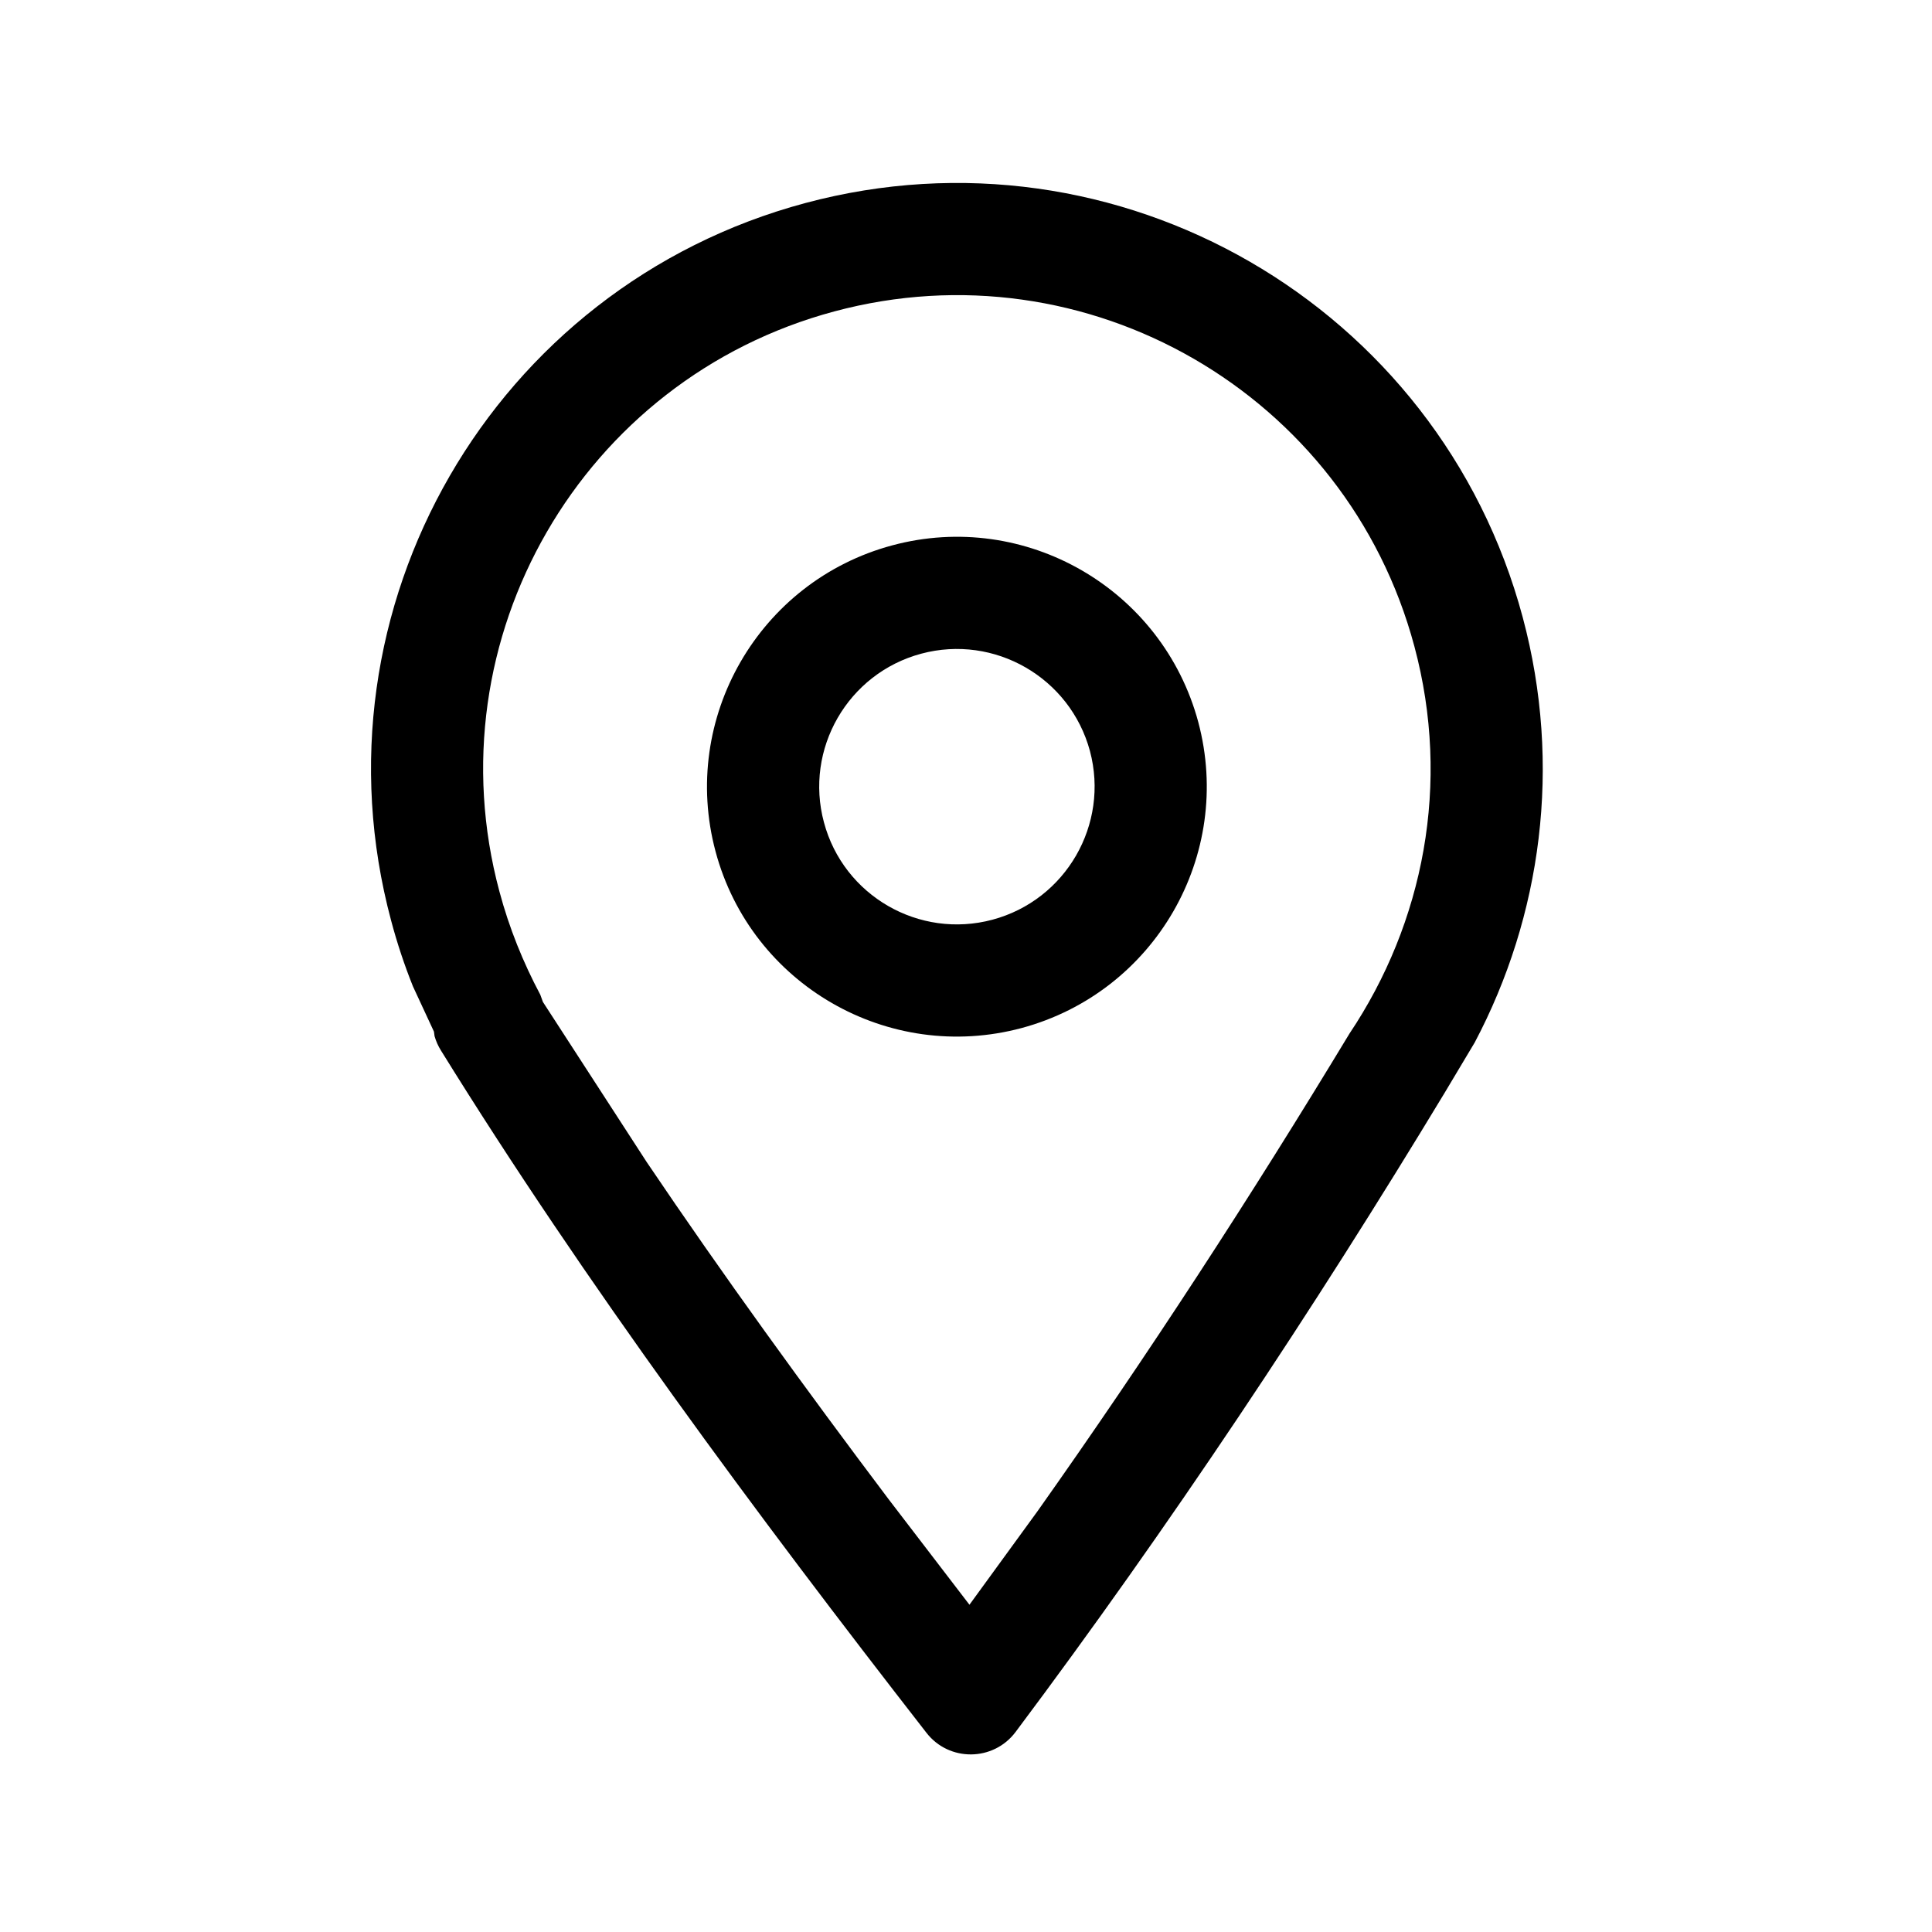
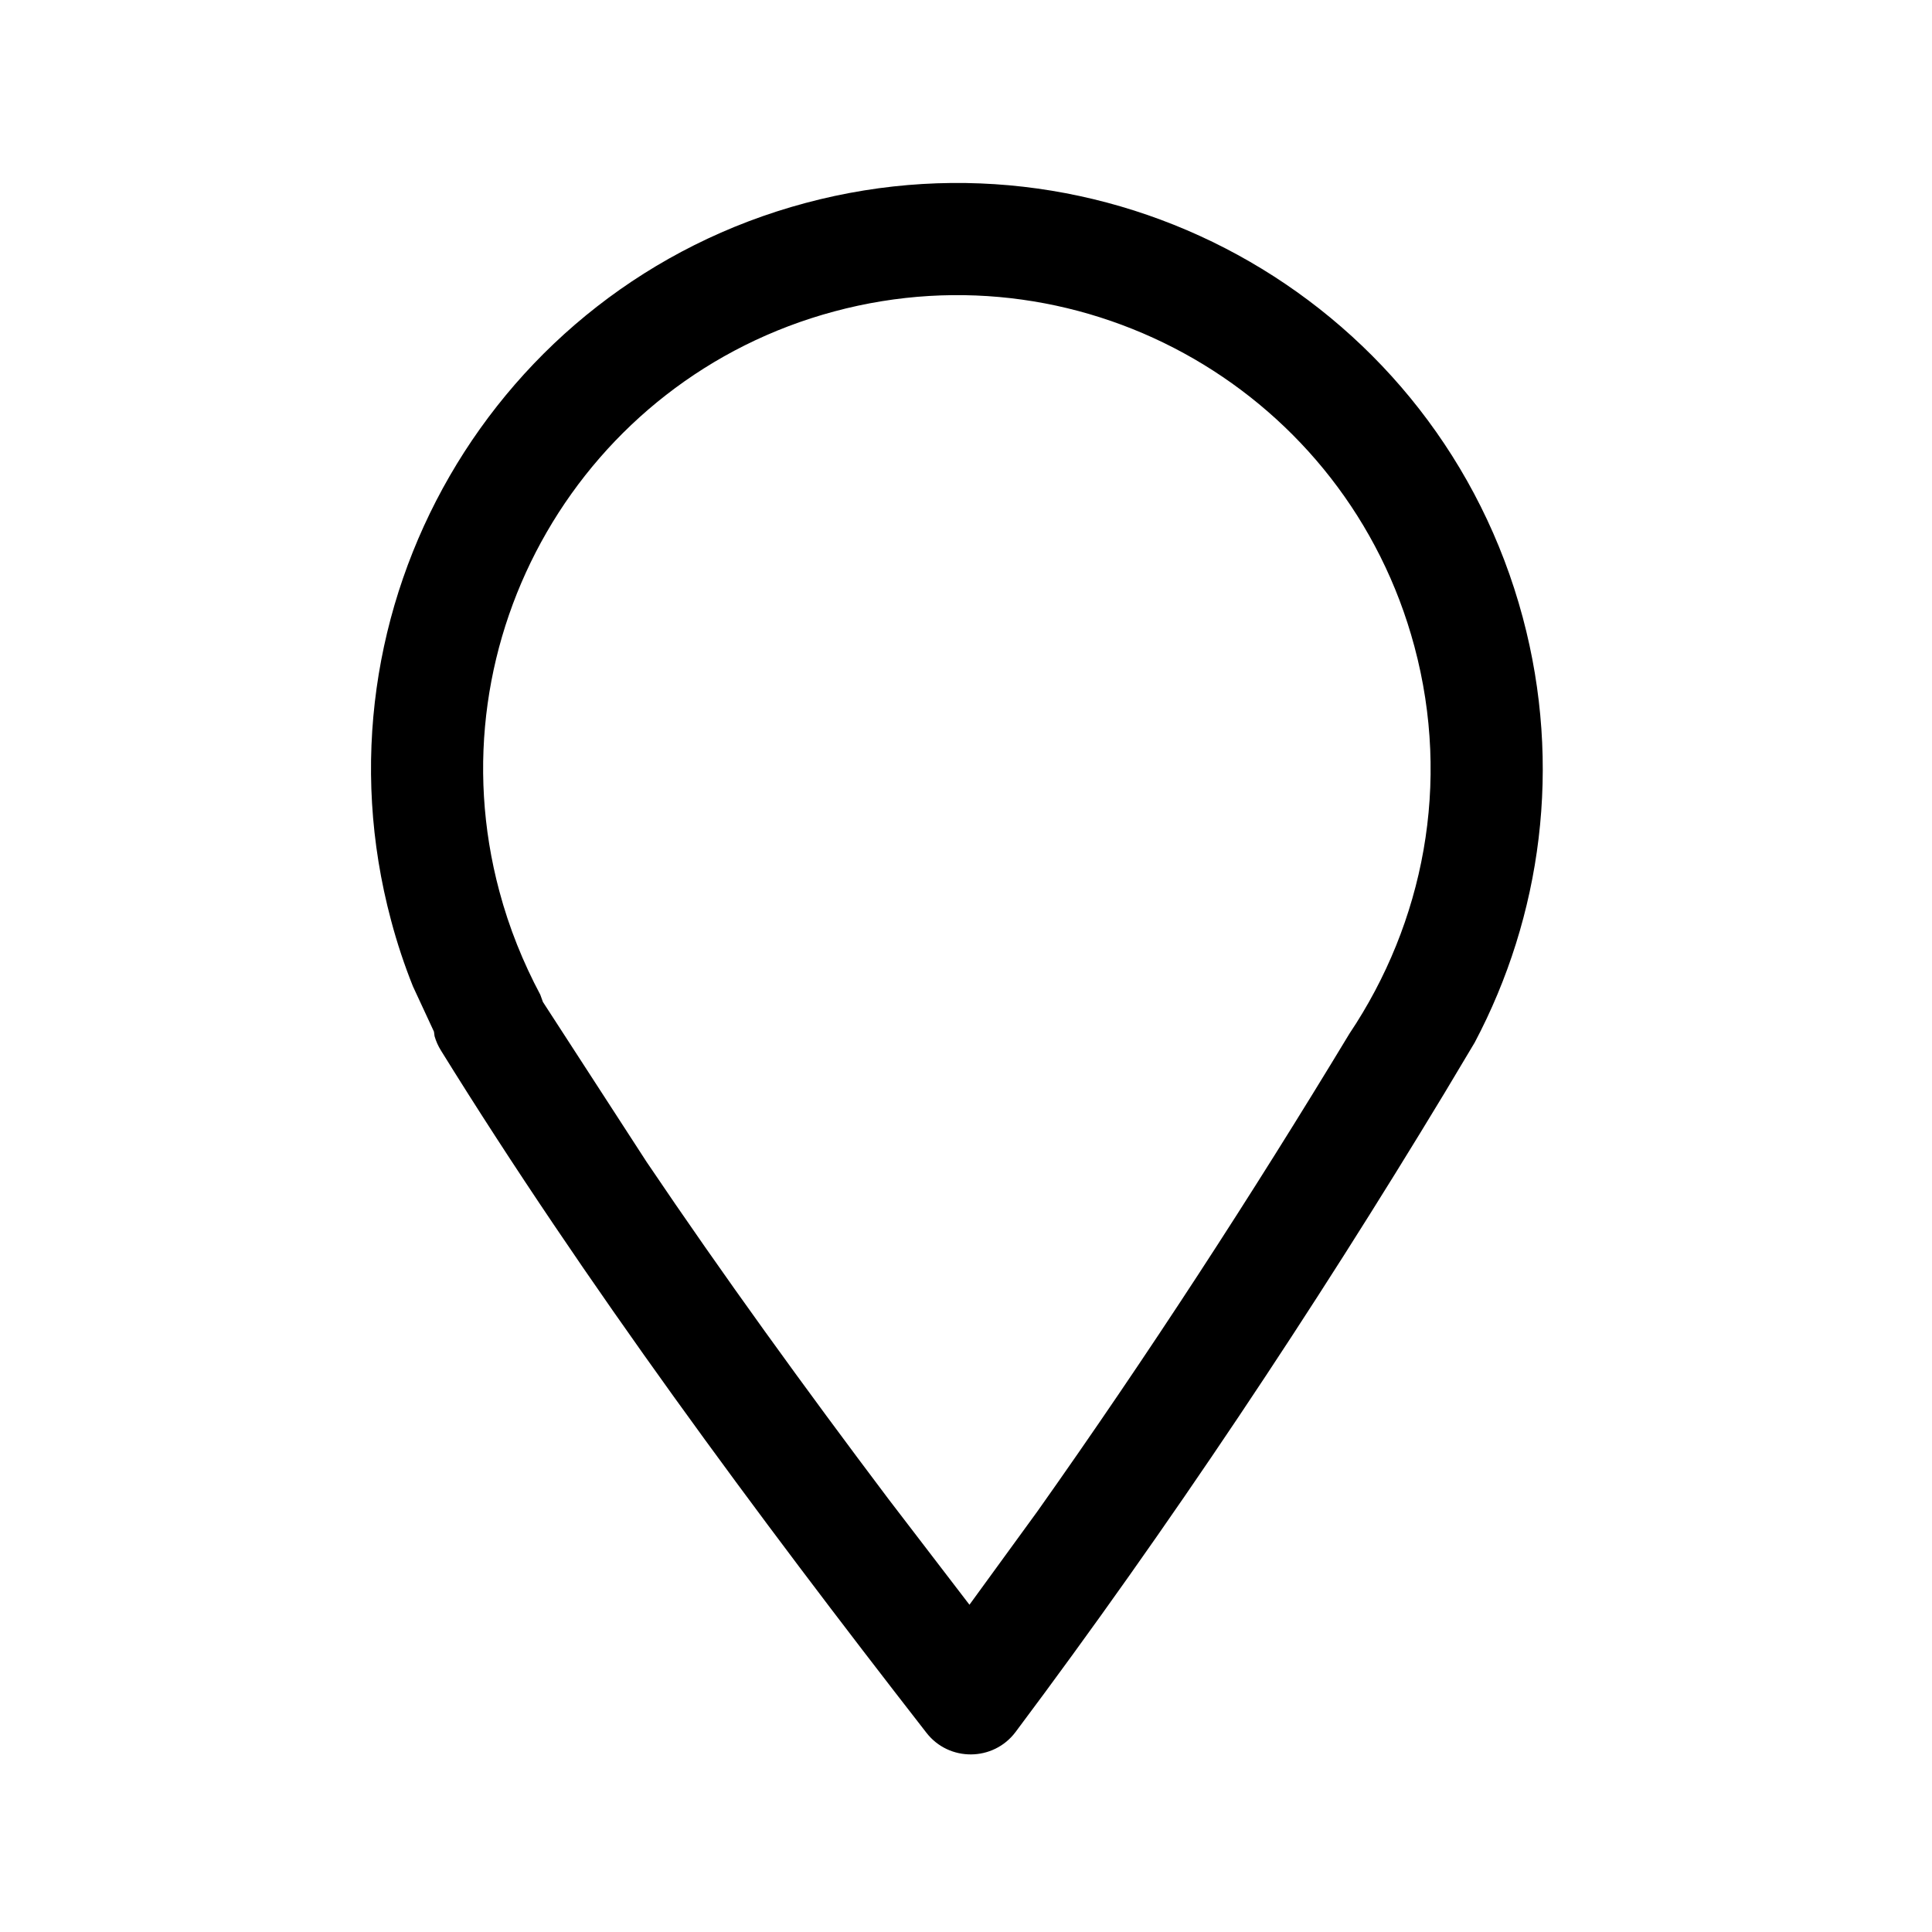
<svg xmlns="http://www.w3.org/2000/svg" stroke-width="0.501" stroke-linejoin="bevel" fill-rule="evenodd" version="1.1" overflow="visible" width="37.5pt" height="37.5pt" viewBox="0 0 37.5 37.5">
  <defs>
	</defs>
  <g id="Document" fill="none" stroke="black" font-family="Times New Roman" font-size="16" transform="scale(1 -1)">
    <g id="Spread" transform="translate(0 -37.5)">
      <g id="Layer 1">
-         <path d="M 13.889,20.972 C 13.196,23.558 14.732,26.219 17.316,26.914 C 19.903,27.61 22.562,26.07 23.258,23.486 C 23.949,20.898 22.415,18.243 19.83,17.546 C 17.243,16.853 14.581,18.388 13.889,20.972 Z M 19.265,19.649 C 20.69,20.032 21.535,21.498 21.156,22.922 C 20.772,24.347 19.304,25.194 17.881,24.812 C 16.457,24.43 15.609,22.962 15.993,21.537 C 16.374,20.113 17.84,19.267 19.265,19.649 Z" stroke-width="0.5" stroke="none" fill="#000000" fill-rule="evenodd" marker-start="none" marker-end="none" stroke-miterlimit="79.84" />
        <path d="M 17.982,3.867 C 14.685,8.104 11.352,12.599 8.56,17.108 C 8.504,17.197 8.463,17.291 8.435,17.387 L 8.423,17.476 L 8.015,18.355 C 7.85,18.767 7.708,19.193 7.591,19.634 C 5.966,25.699 9.571,31.935 15.631,33.559 C 21.696,35.184 27.932,31.579 29.556,25.518 C 30.328,22.634 29.917,19.71 28.624,17.265 L 28.042,16.291 C 25.498,12.081 22.695,7.865 19.712,3.882 C 19.281,3.308 18.421,3.301 17.982,3.867 Z M 26.192,17.436 C 27.633,19.588 28.168,22.29 27.453,24.954 C 26.14,29.857 21.097,32.771 16.196,31.456 C 11.294,30.143 8.378,25.1 9.693,20.199 C 9.883,19.486 10.155,18.817 10.487,18.193 L 10.538,18.052 L 12.552,14.945 C 14.037,12.744 15.626,10.553 17.248,8.4 L 18.817,6.352 L 20.137,8.166 C 22.272,11.182 24.297,14.3 26.192,17.436 Z" stroke-width="0.5" stroke="none" fill="#000000" fill-rule="evenodd" marker-start="none" marker-end="none" stroke-miterlimit="79.84" />
      </g>
    </g>
  </g>
</svg>